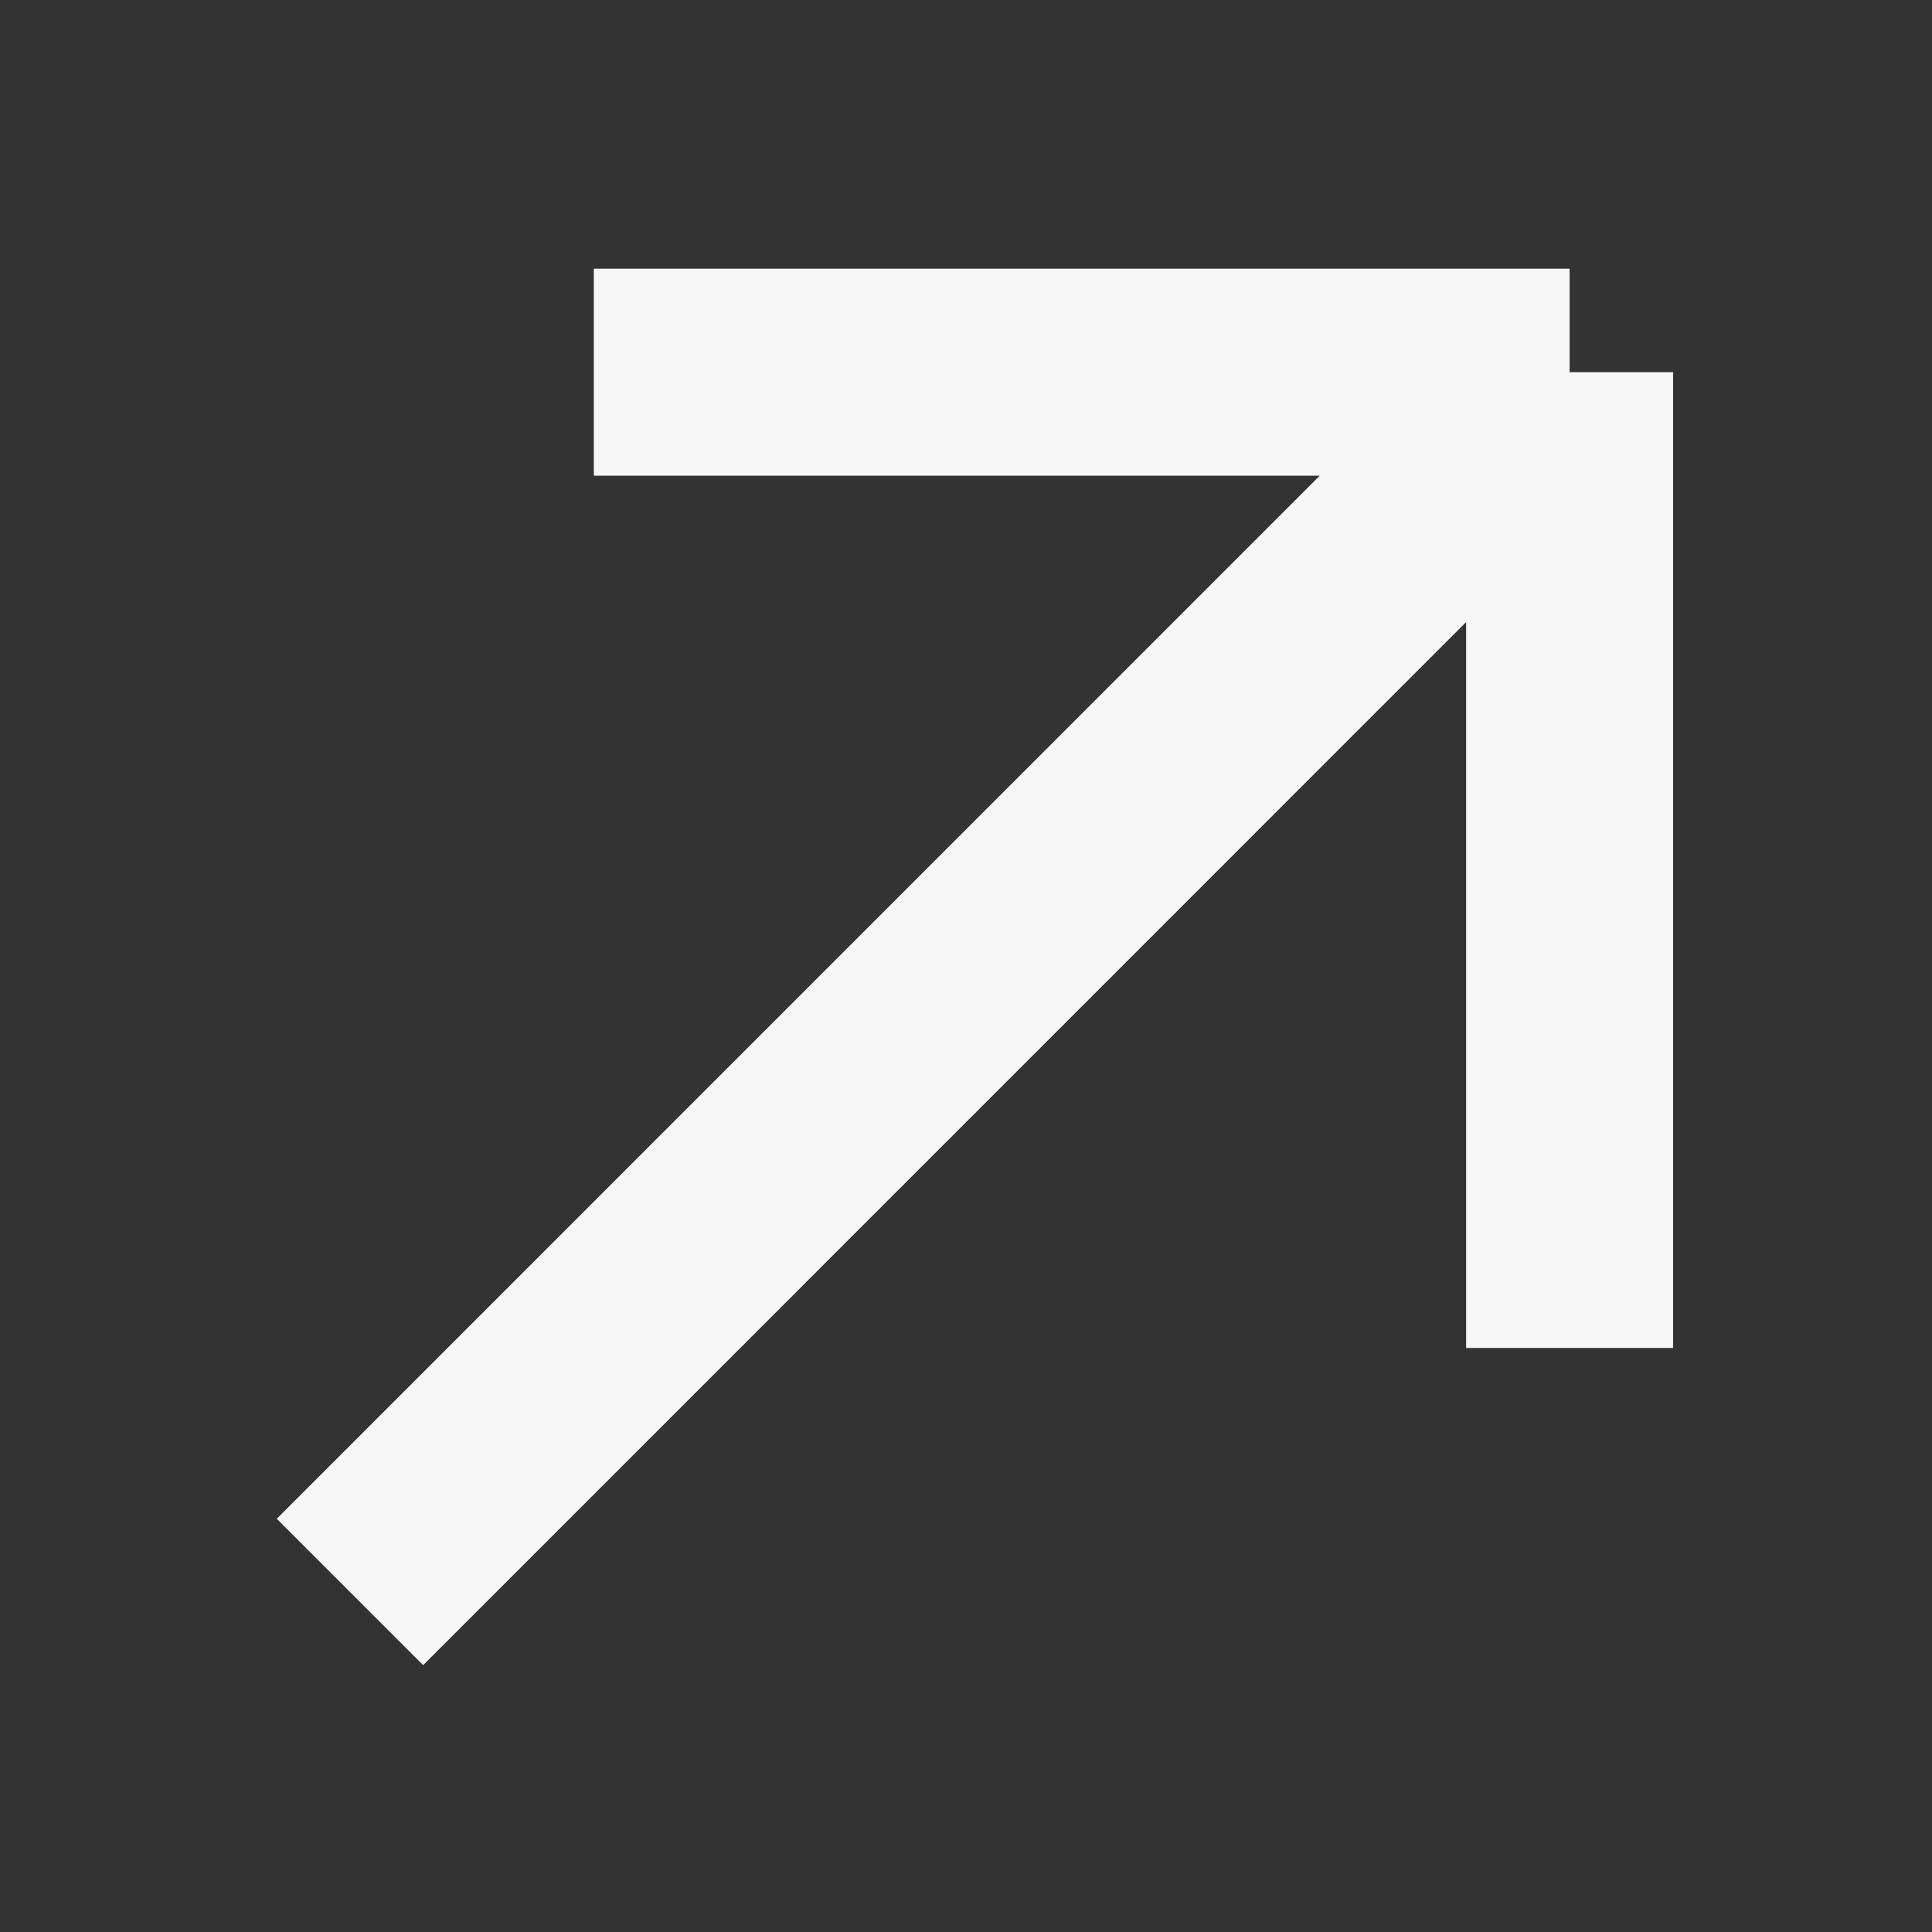
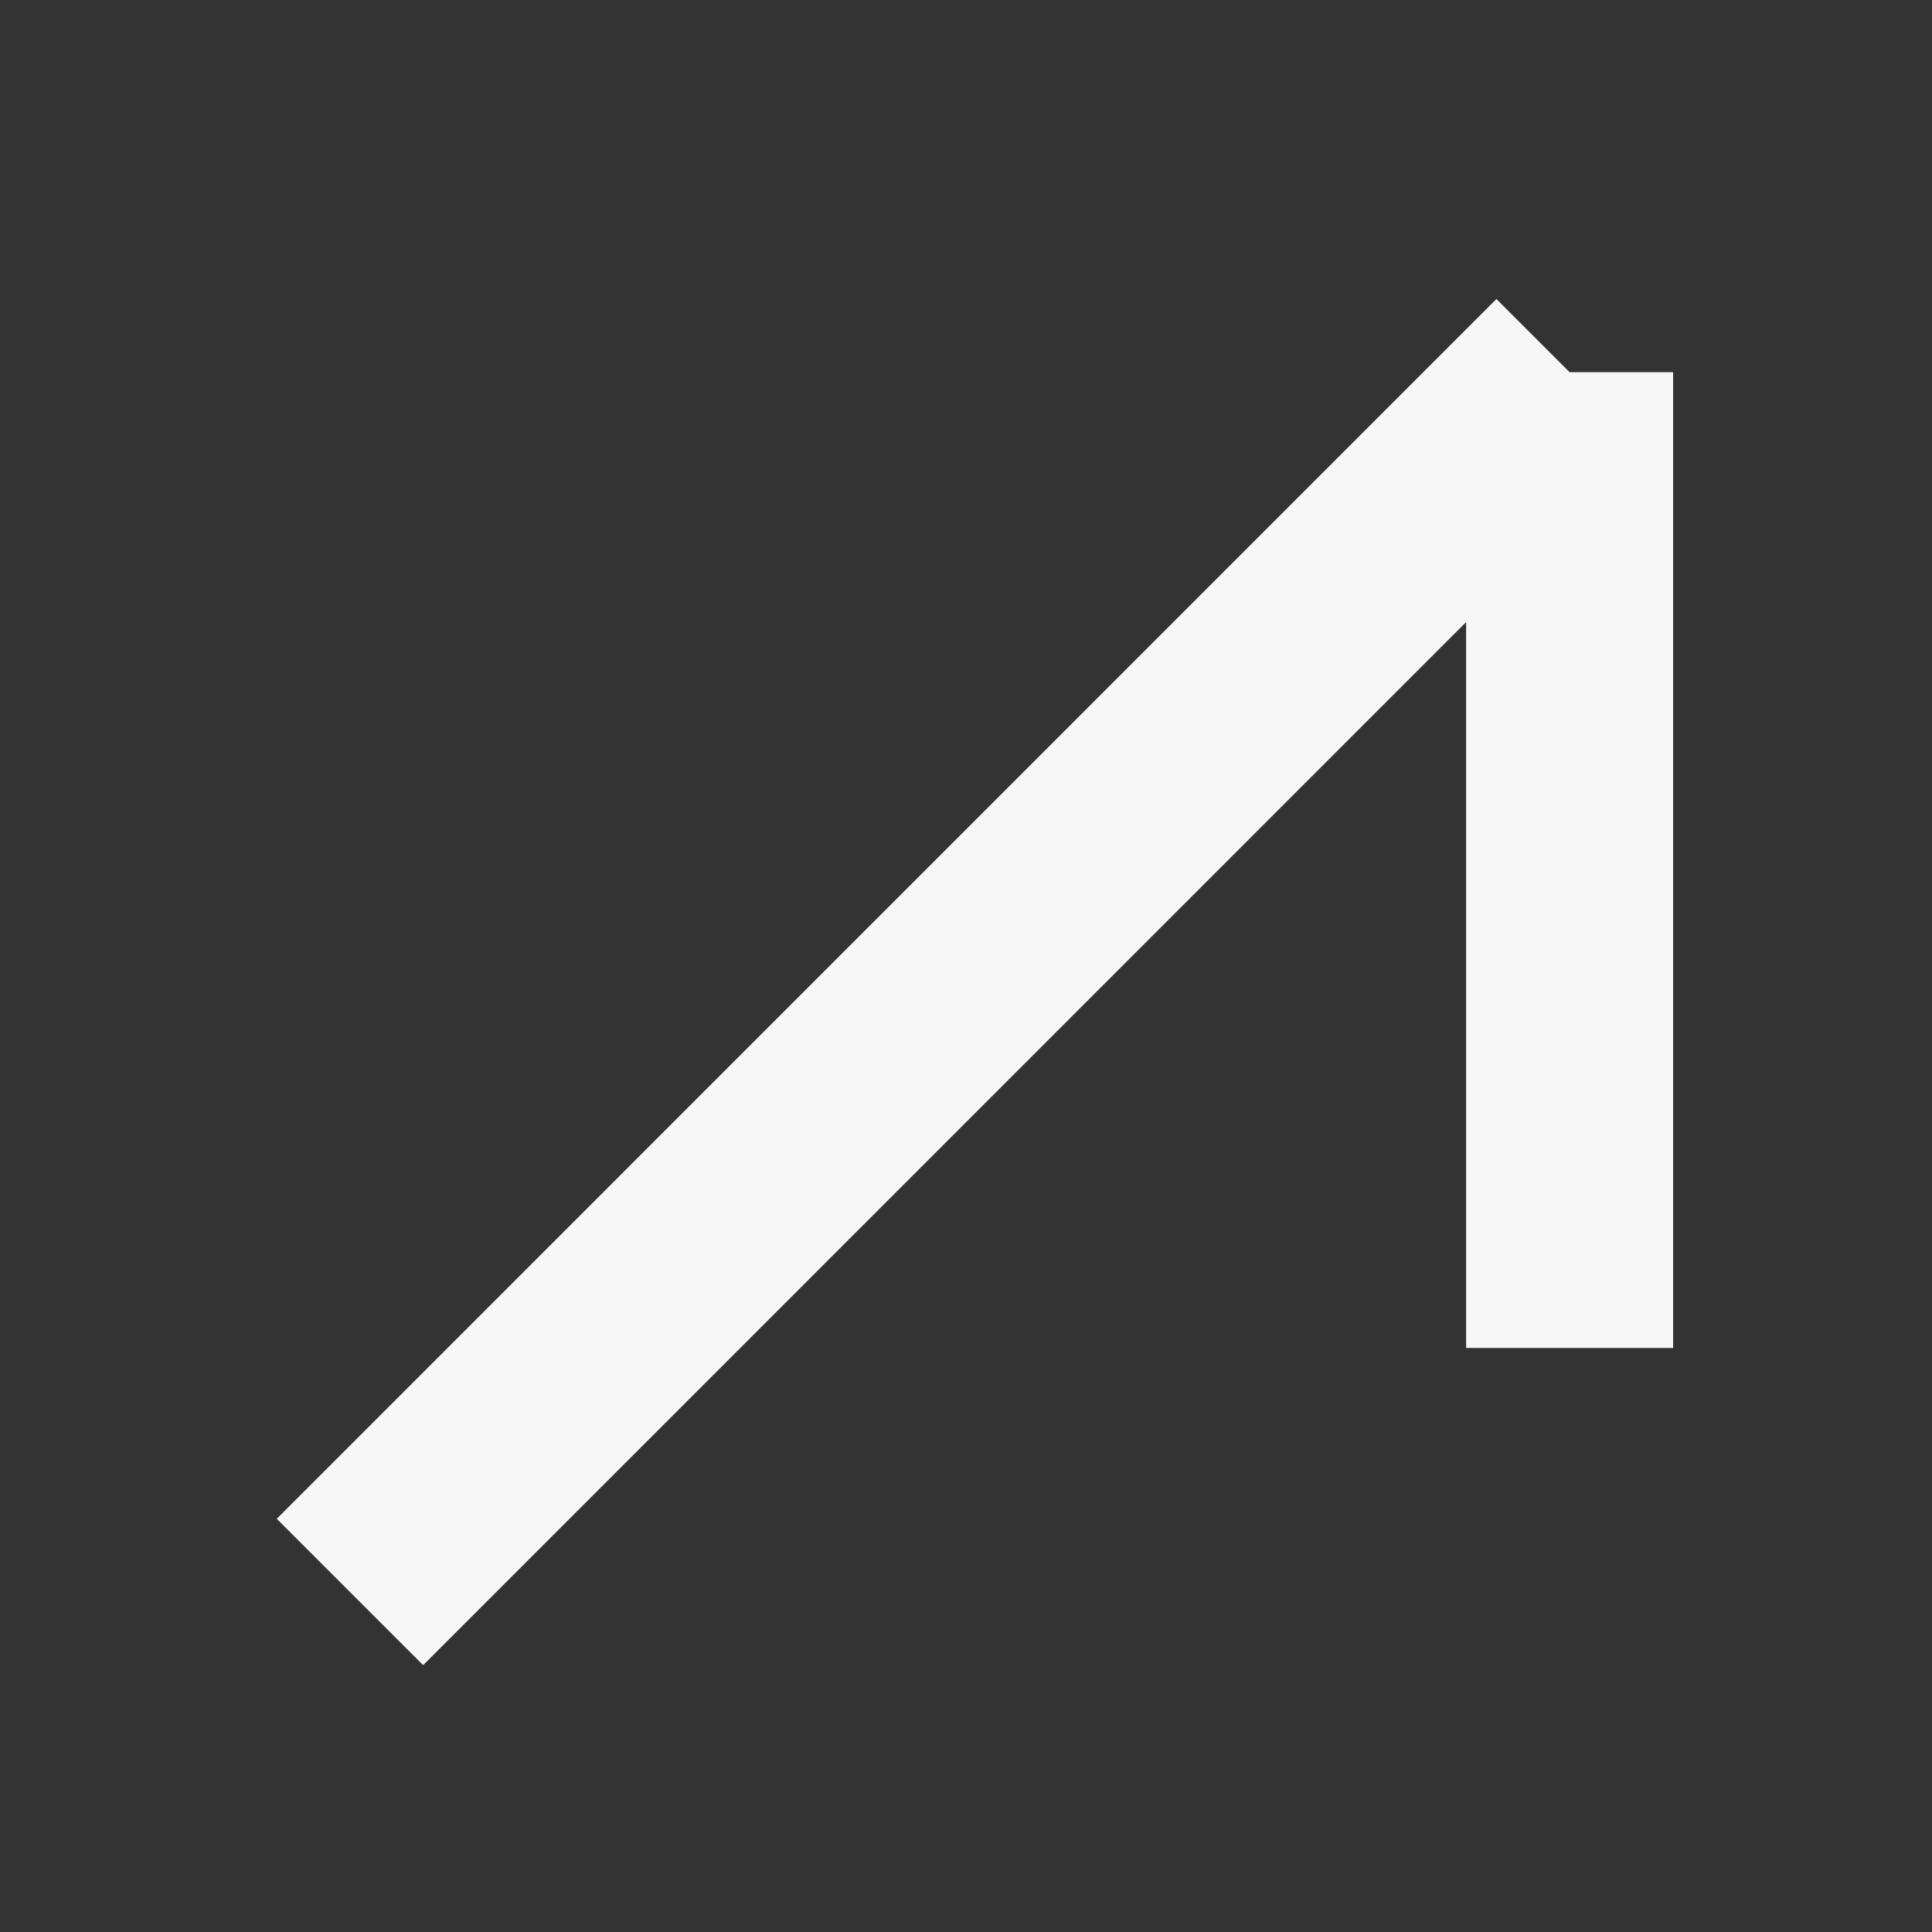
<svg xmlns="http://www.w3.org/2000/svg" width="14" height="14" viewBox="0 0 14 14" fill="none">
  <rect x="0" y="0" width="14" height="14" fill="#333333" stroke="none" />
-   <path d="M2.536 11.536L11.374 2.697M11.374 2.697H4.303M11.374 2.697V9.768" stroke="#F7F7F7" stroke-width="1.5" />
+   <path d="M2.536 11.536L11.374 2.697M11.374 2.697M11.374 2.697V9.768" stroke="#F7F7F7" stroke-width="1.5" />
</svg>